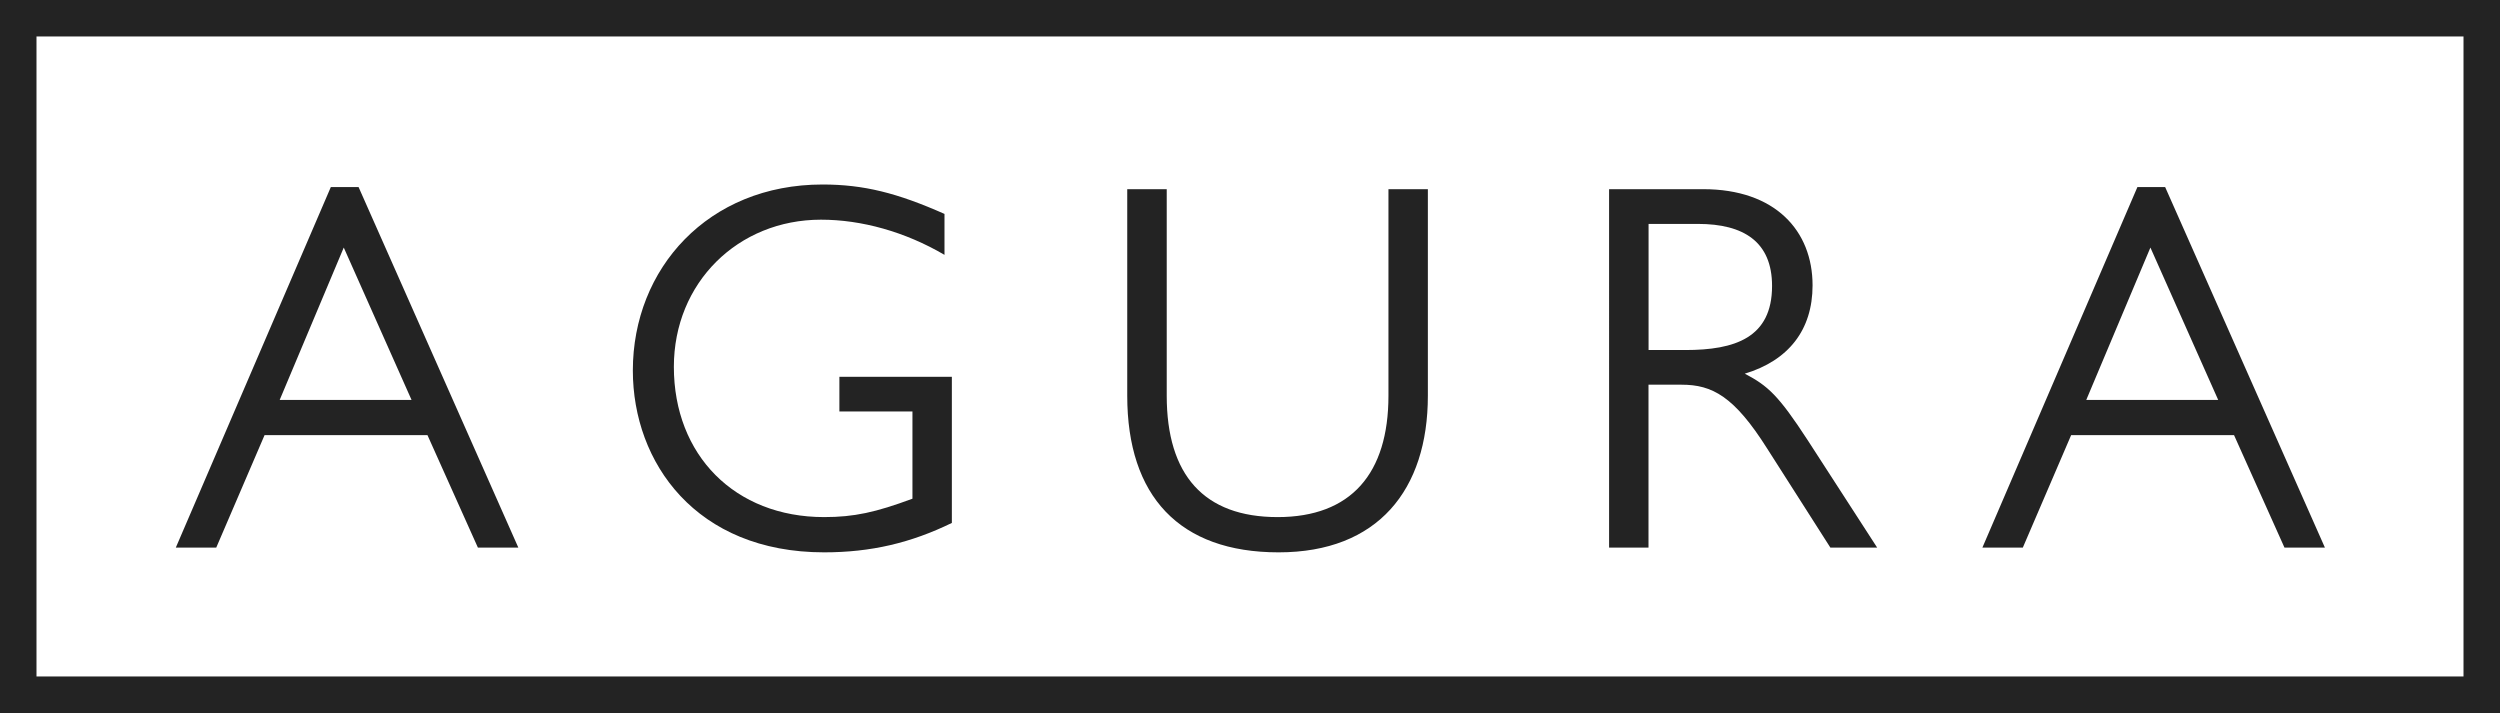
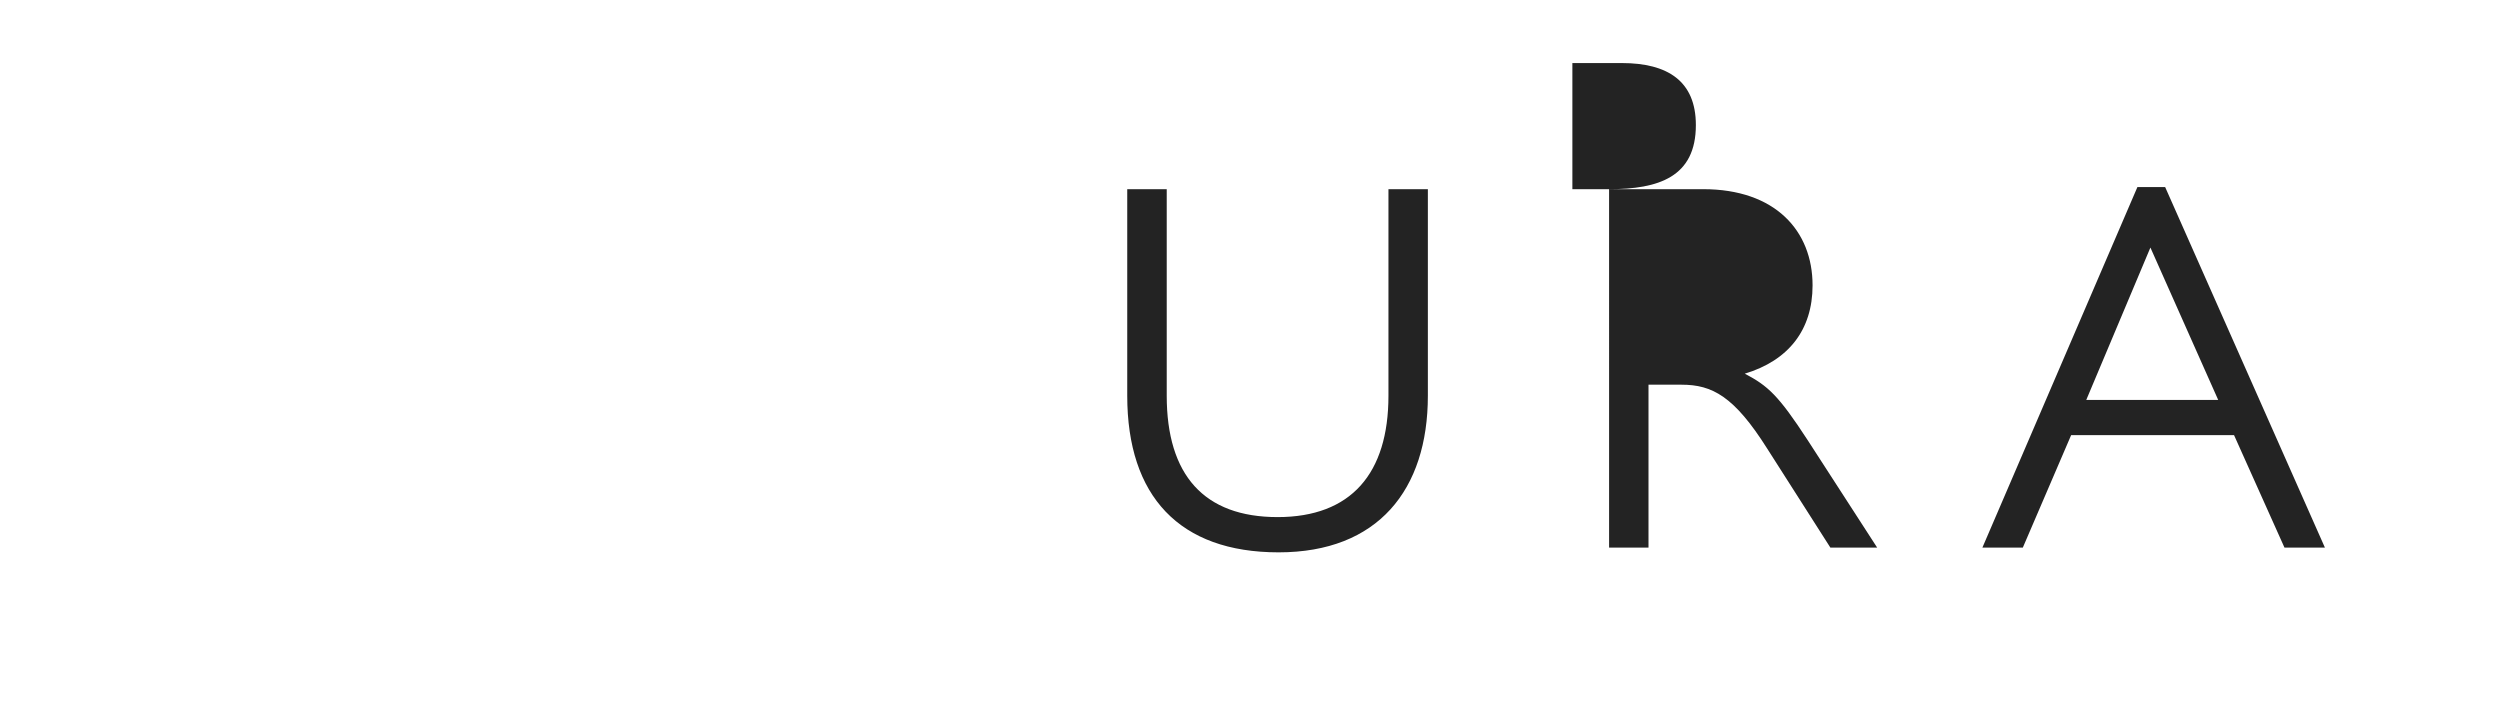
<svg xmlns="http://www.w3.org/2000/svg" id="_レイヤー_2" data-name="レイヤー 2" viewBox="0 0 342.54 97.69">
  <defs>
    <style>
      .cls-1 {
        fill: none;
        stroke: #232323;
        stroke-miterlimit: 10;
        stroke-width: 5px;
      }

      .cls-2 {
        fill: #232323;
        stroke-width: 0px;
      }
    </style>
  </defs>
  <g id="Logo_01:_600_x_600_px" data-name="Logo 01: 600 x 600 px">
    <g id="Graphic_Elements" data-name="Graphic Elements">
      <g>
-         <path class="cls-2" d="M49.13,25.63l21.89,49.4h-5.54l-6.91-15.41h-22.32l-6.62,15.41h-5.54l21.24-49.4h3.82ZM38.32,54.8h18.07l-9.29-20.88-8.78,20.88Z" />
-         <path class="cls-2" d="M129.41,34.92c-5.4-3.17-11.38-4.82-16.92-4.82-11.38,0-20.16,8.64-20.16,20.16,0,12.1,8.35,20.59,20.59,20.59,4.1,0,7.06-.65,12.1-2.52v-11.95h-10.01v-4.75h15.41v20.02c-5.62,2.74-11.09,4.03-17.5,4.03-17.57,0-26.21-12.31-26.21-24.91,0-13.97,10.3-25.49,25.99-25.49,5.62,0,10.22,1.15,16.71,4.03v5.62Z" />
        <path class="cls-2" d="M159.86,25.92v28.3c0,10.87,5.11,16.63,15.19,16.63s15.19-5.98,15.19-16.63v-28.3h5.4v28.3c0,12.89-6.84,21.46-20.45,21.46s-20.74-7.71-20.74-21.46v-28.3h5.4Z" />
-         <path class="cls-2" d="M220.48,25.92h12.89c9.86,0,14.98,5.69,14.98,13.18,0,6.12-3.31,10.3-9.29,12.1,3.17,1.66,4.61,2.95,8.64,9.14l9.5,14.69h-6.41l-8.64-13.54c-4.54-7.2-7.56-8.78-11.74-8.78h-4.54v22.32h-5.4V25.92ZM230.92,47.96c6.77,0,11.88-1.66,11.88-8.78,0-6.05-3.89-8.5-10.15-8.5h-6.77v17.28h5.04Z" />
+         <path class="cls-2" d="M220.48,25.92h12.89c9.86,0,14.98,5.69,14.98,13.18,0,6.12-3.31,10.3-9.29,12.1,3.17,1.66,4.61,2.95,8.64,9.14l9.5,14.69h-6.41l-8.64-13.54c-4.54-7.2-7.56-8.78-11.74-8.78h-4.54v22.32h-5.4V25.92Zc6.77,0,11.88-1.66,11.88-8.78,0-6.05-3.89-8.5-10.15-8.5h-6.77v17.28h5.04Z" />
        <path class="cls-2" d="M296.66,25.63l21.89,49.4h-5.54l-6.91-15.41h-22.32l-6.62,15.41h-5.54l21.24-49.4h3.82ZM285.86,54.8h18.07l-9.29-20.88-8.79,20.88Z" />
      </g>
-       <rect class="cls-1" x="2.5" y="2.5" width="337.54" height="92.69" />
    </g>
  </g>
</svg>